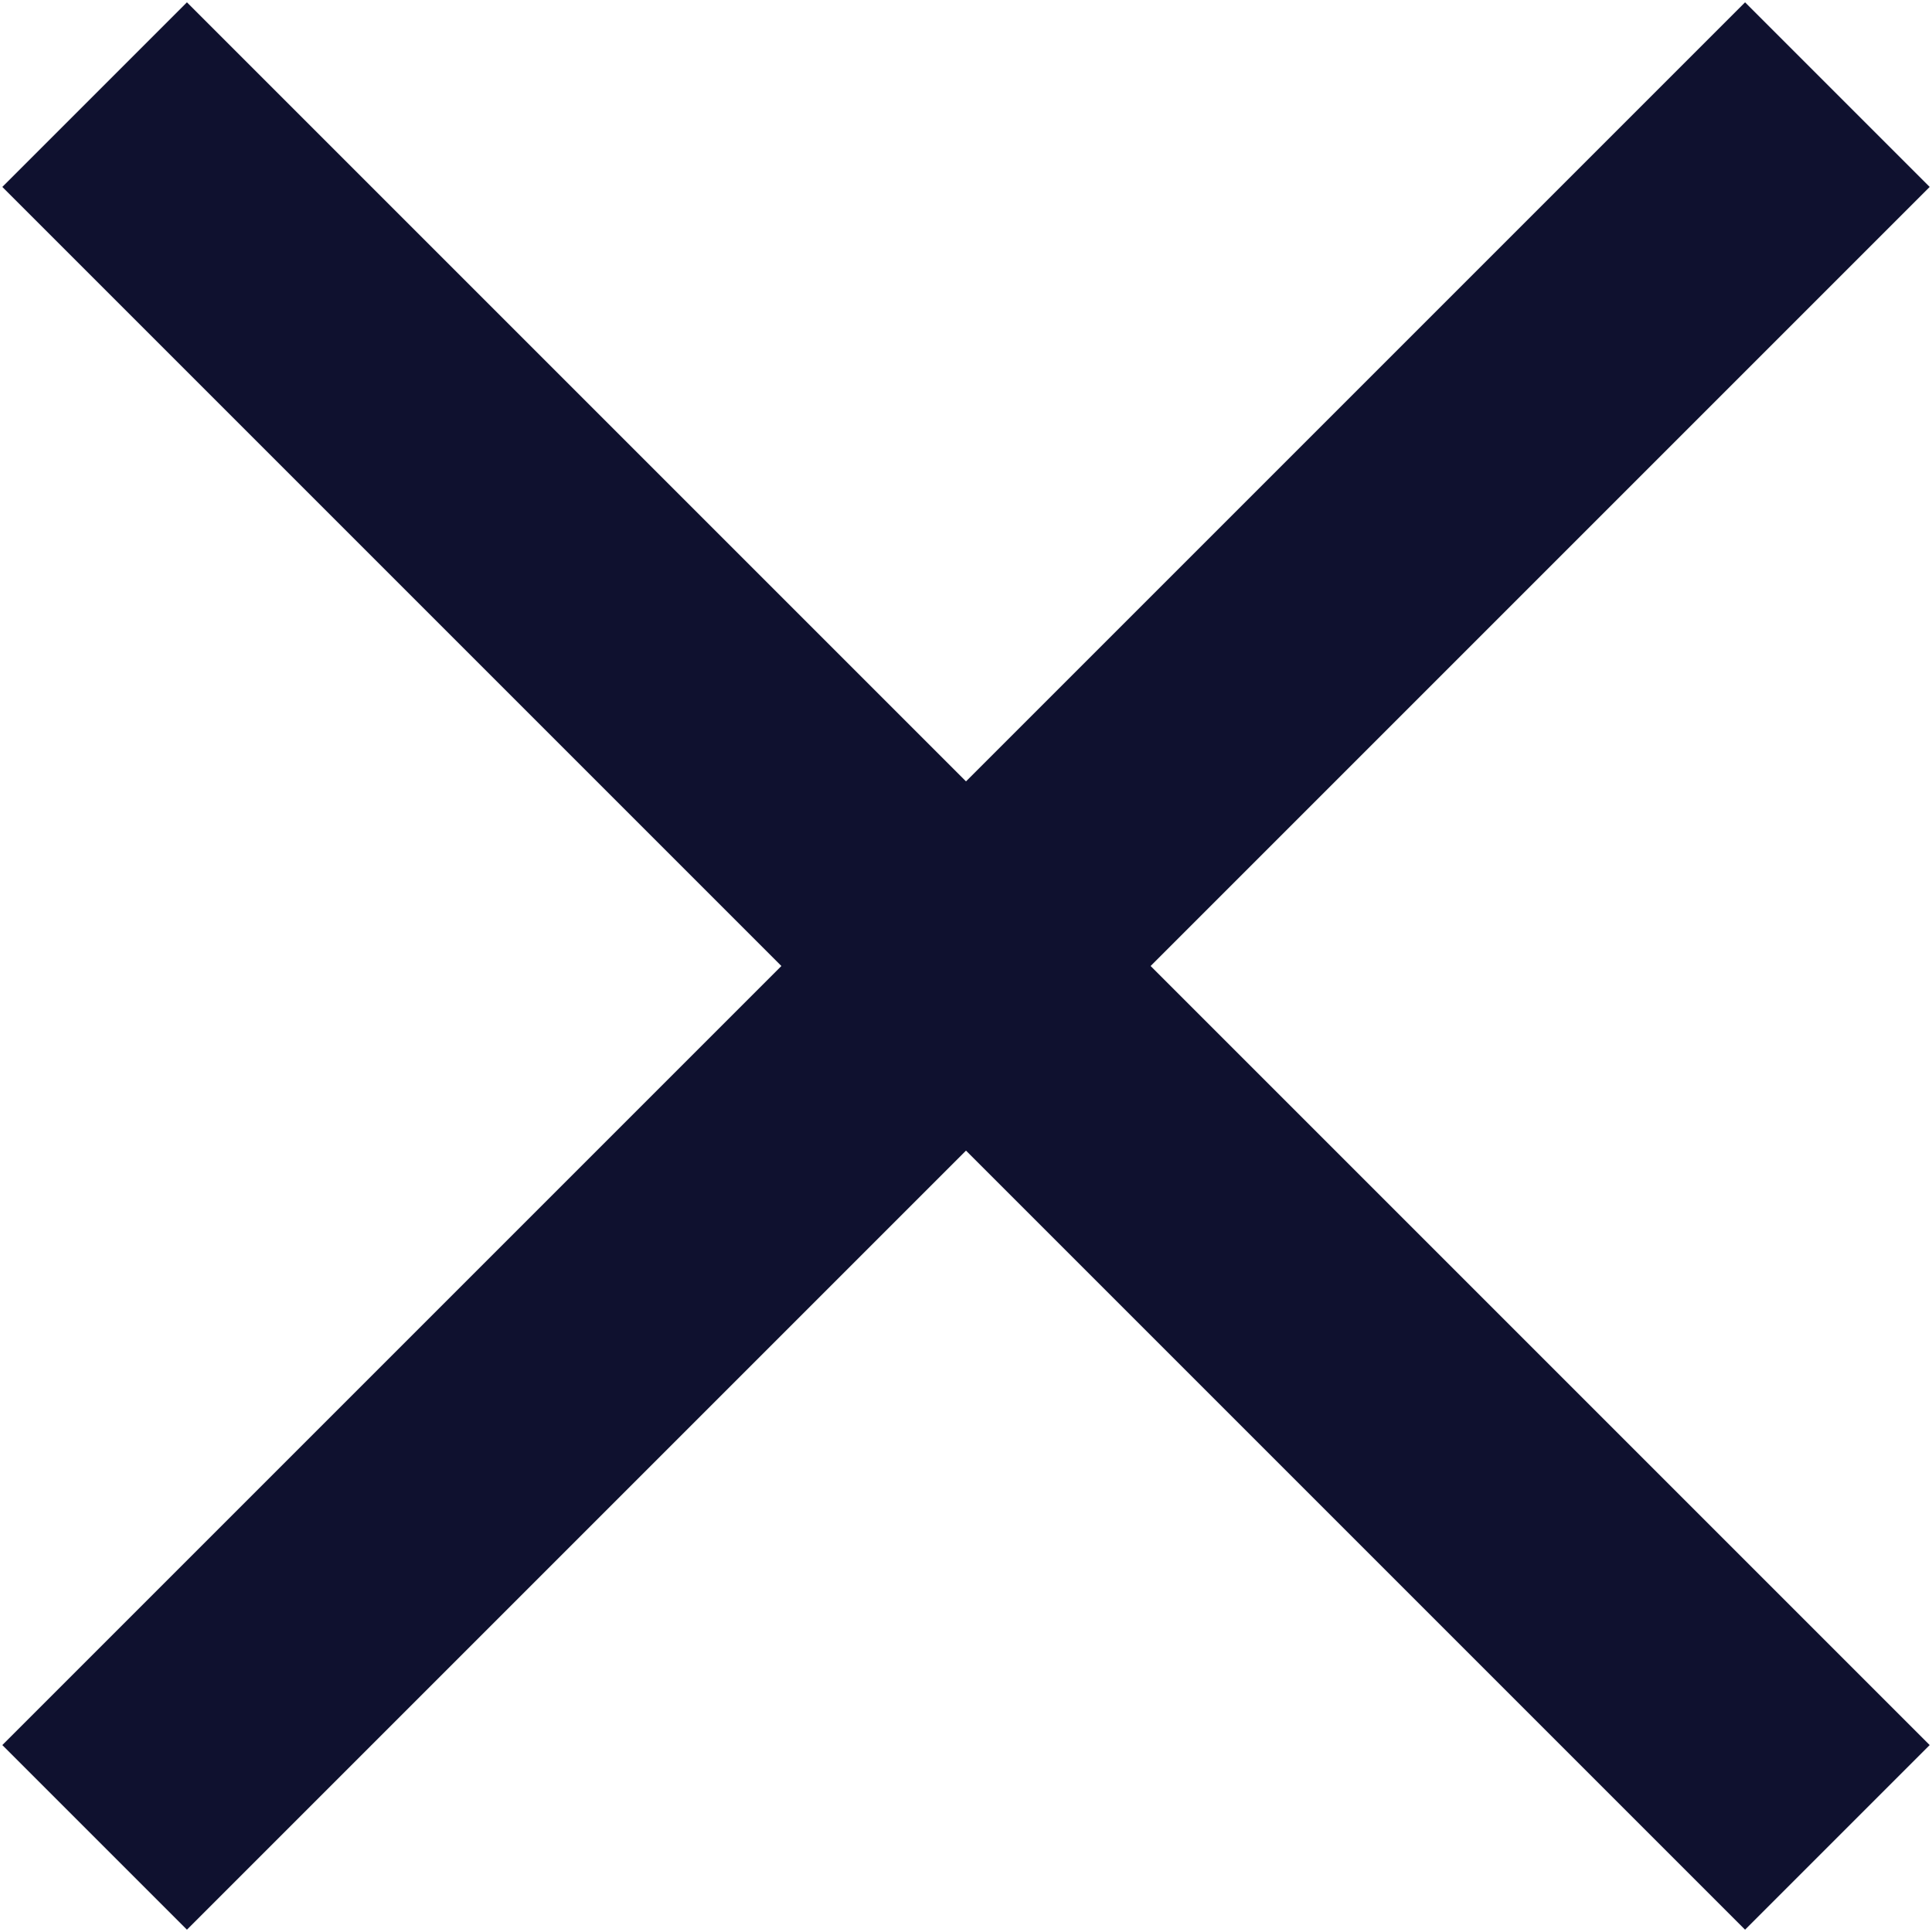
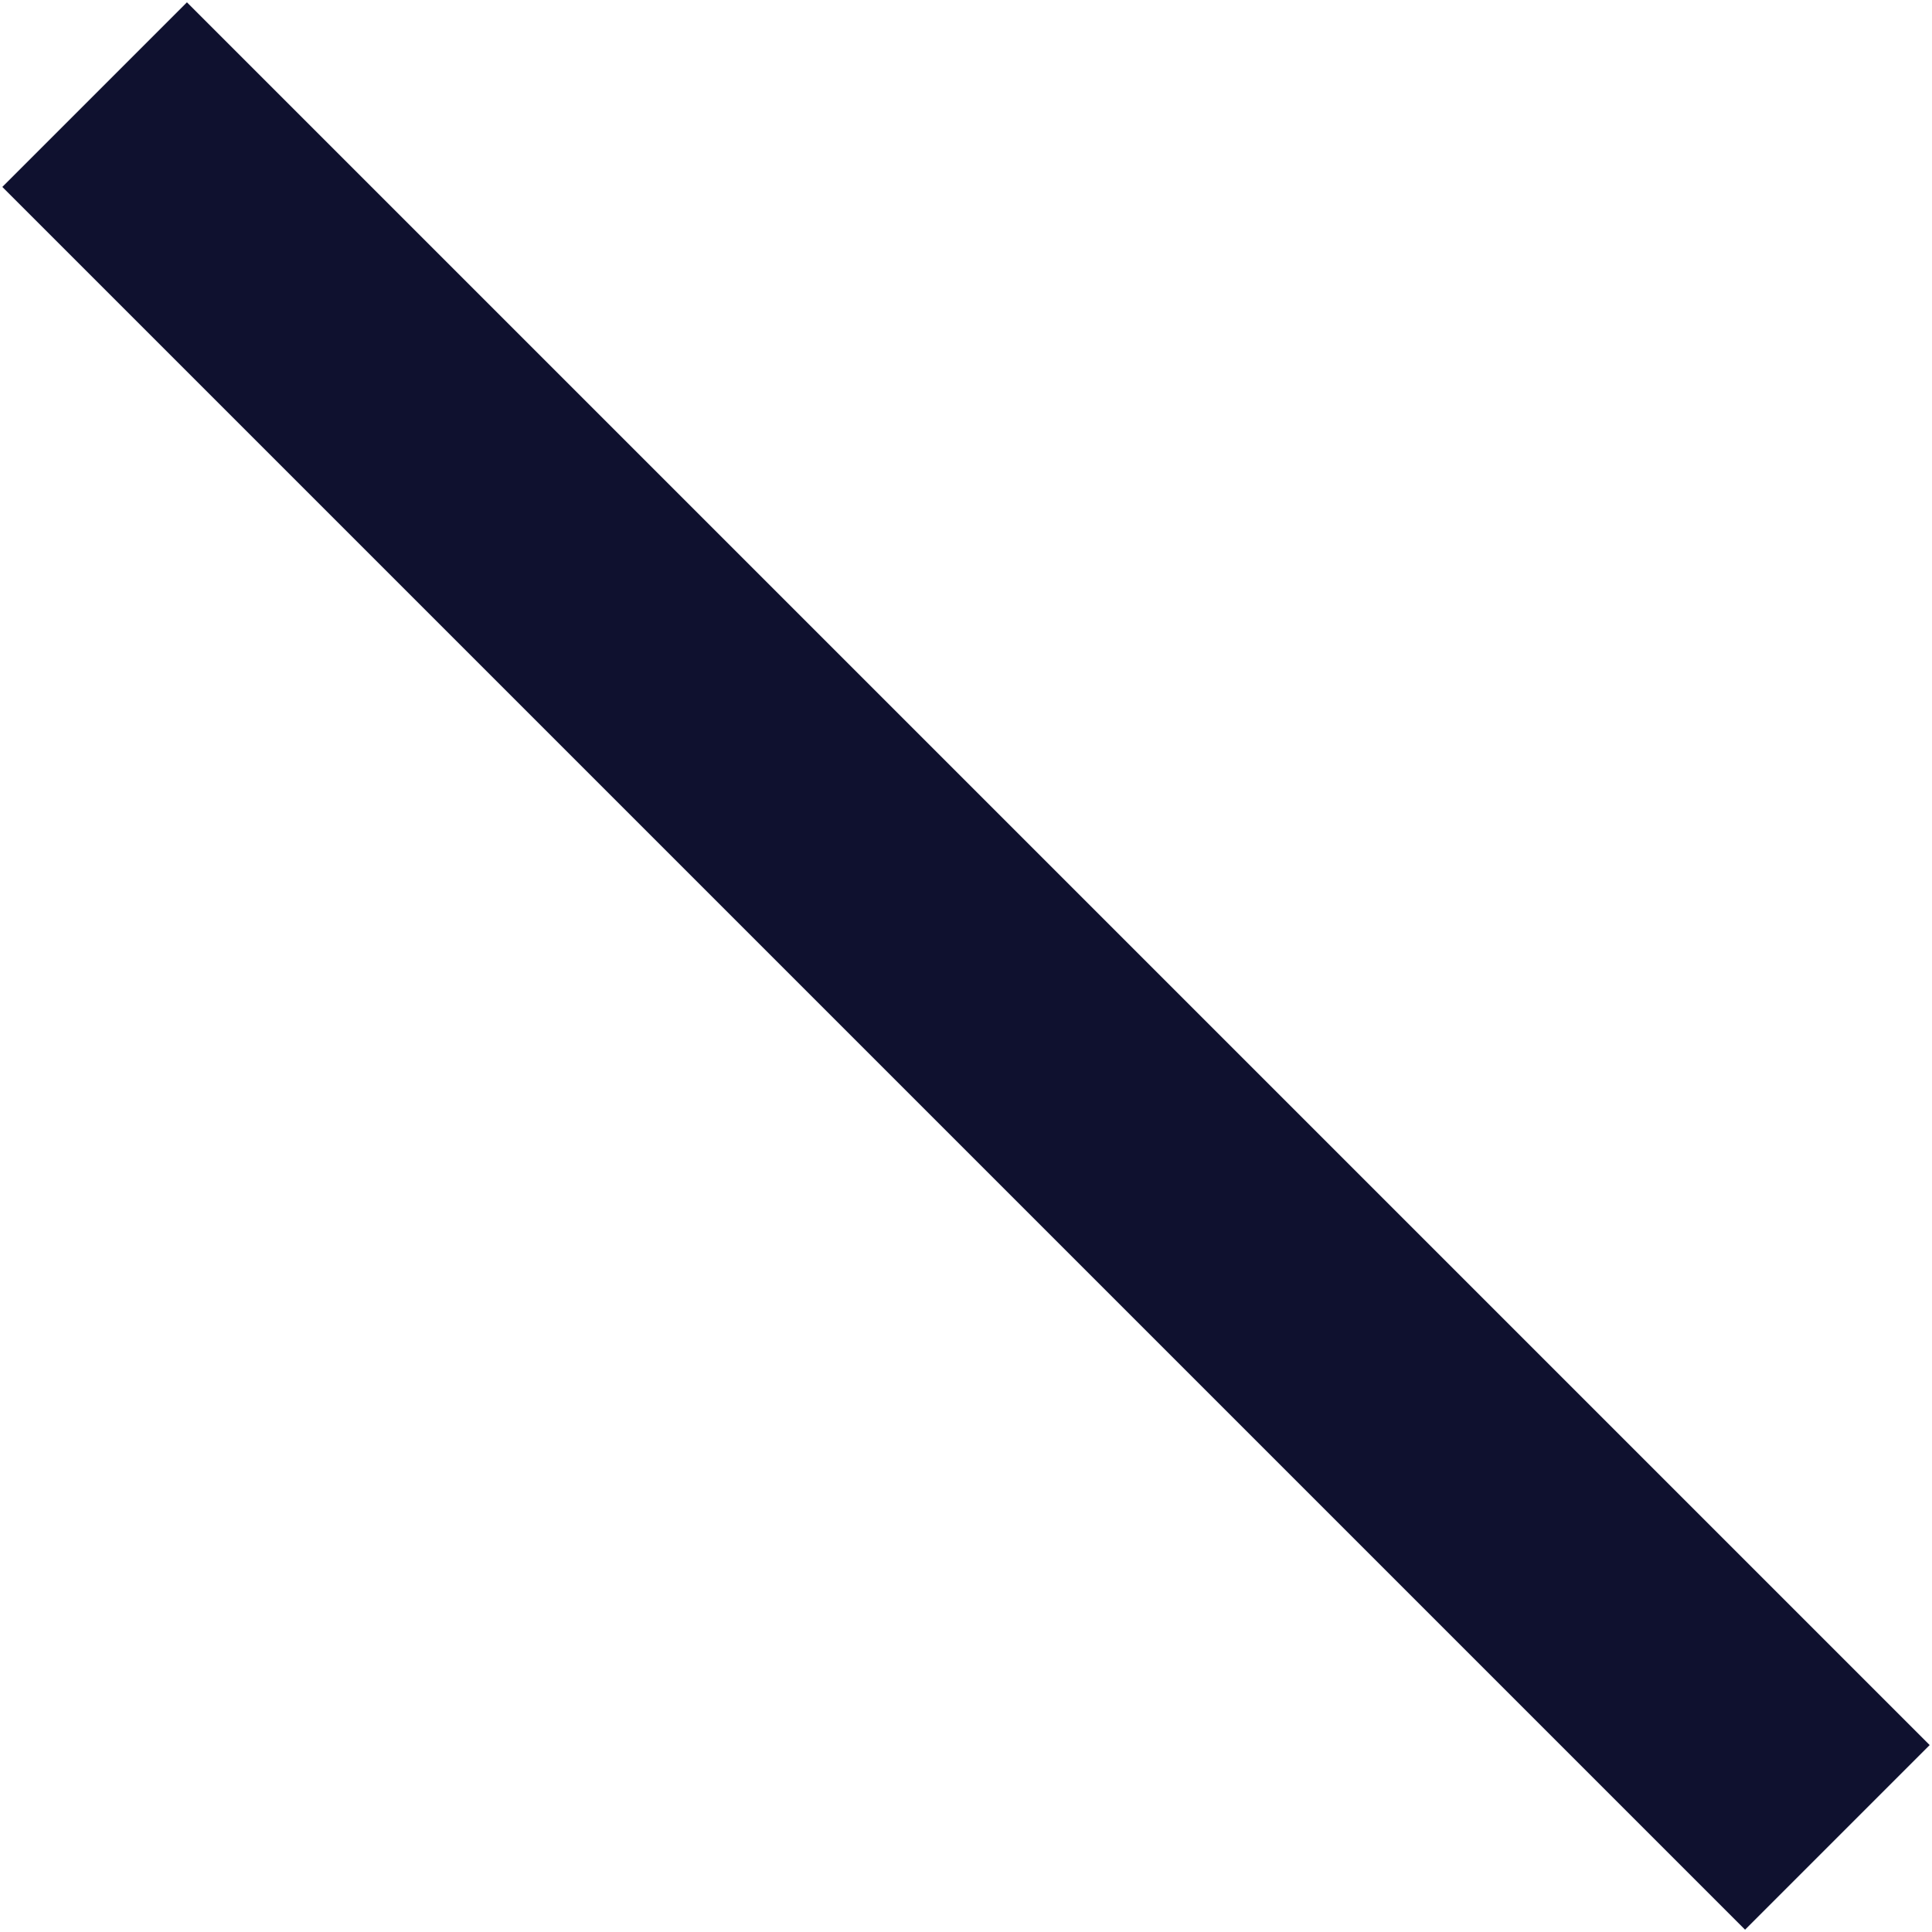
<svg xmlns="http://www.w3.org/2000/svg" width="370" height="370" viewBox="0 0 370 370" fill="none">
-   <rect x="334.2" y="0.445" width="50" height="472" transform="rotate(45 334.2 0.445)" fill="#0F112F" />
  <rect x="369.555" y="334.2" width="50" height="472" transform="rotate(135 369.555 334.2)" fill="#0F112F" />
</svg>